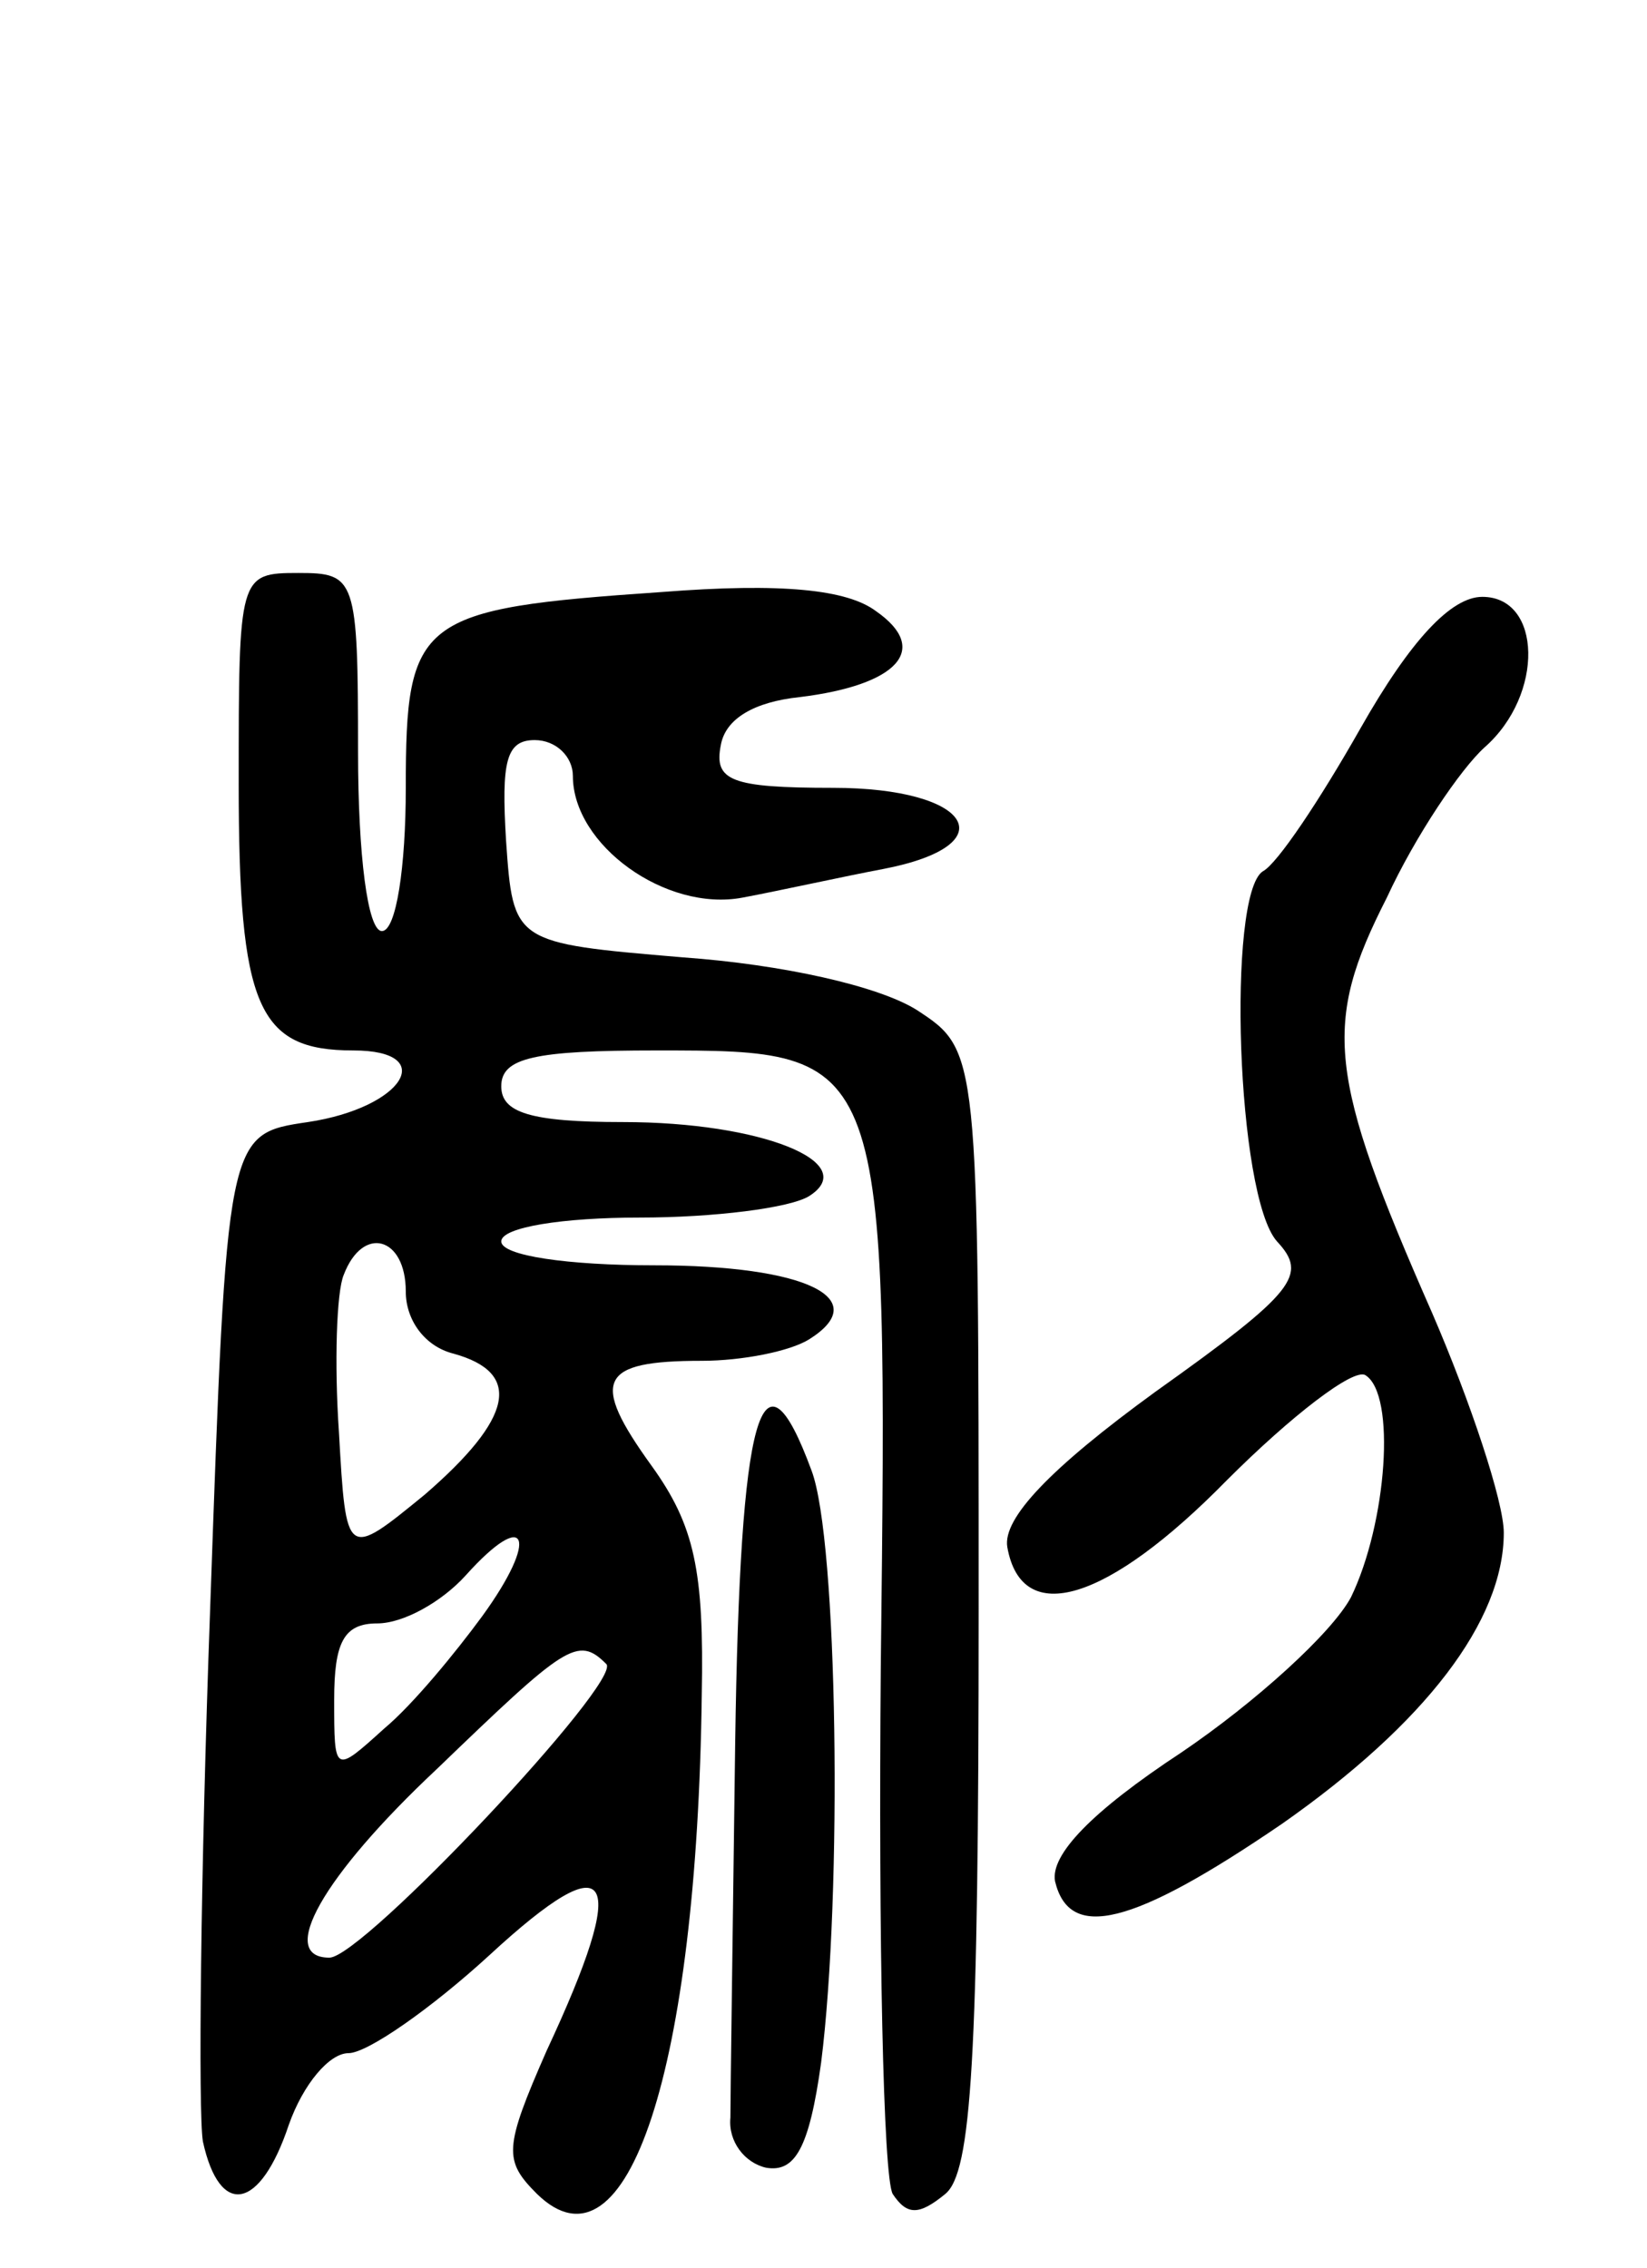
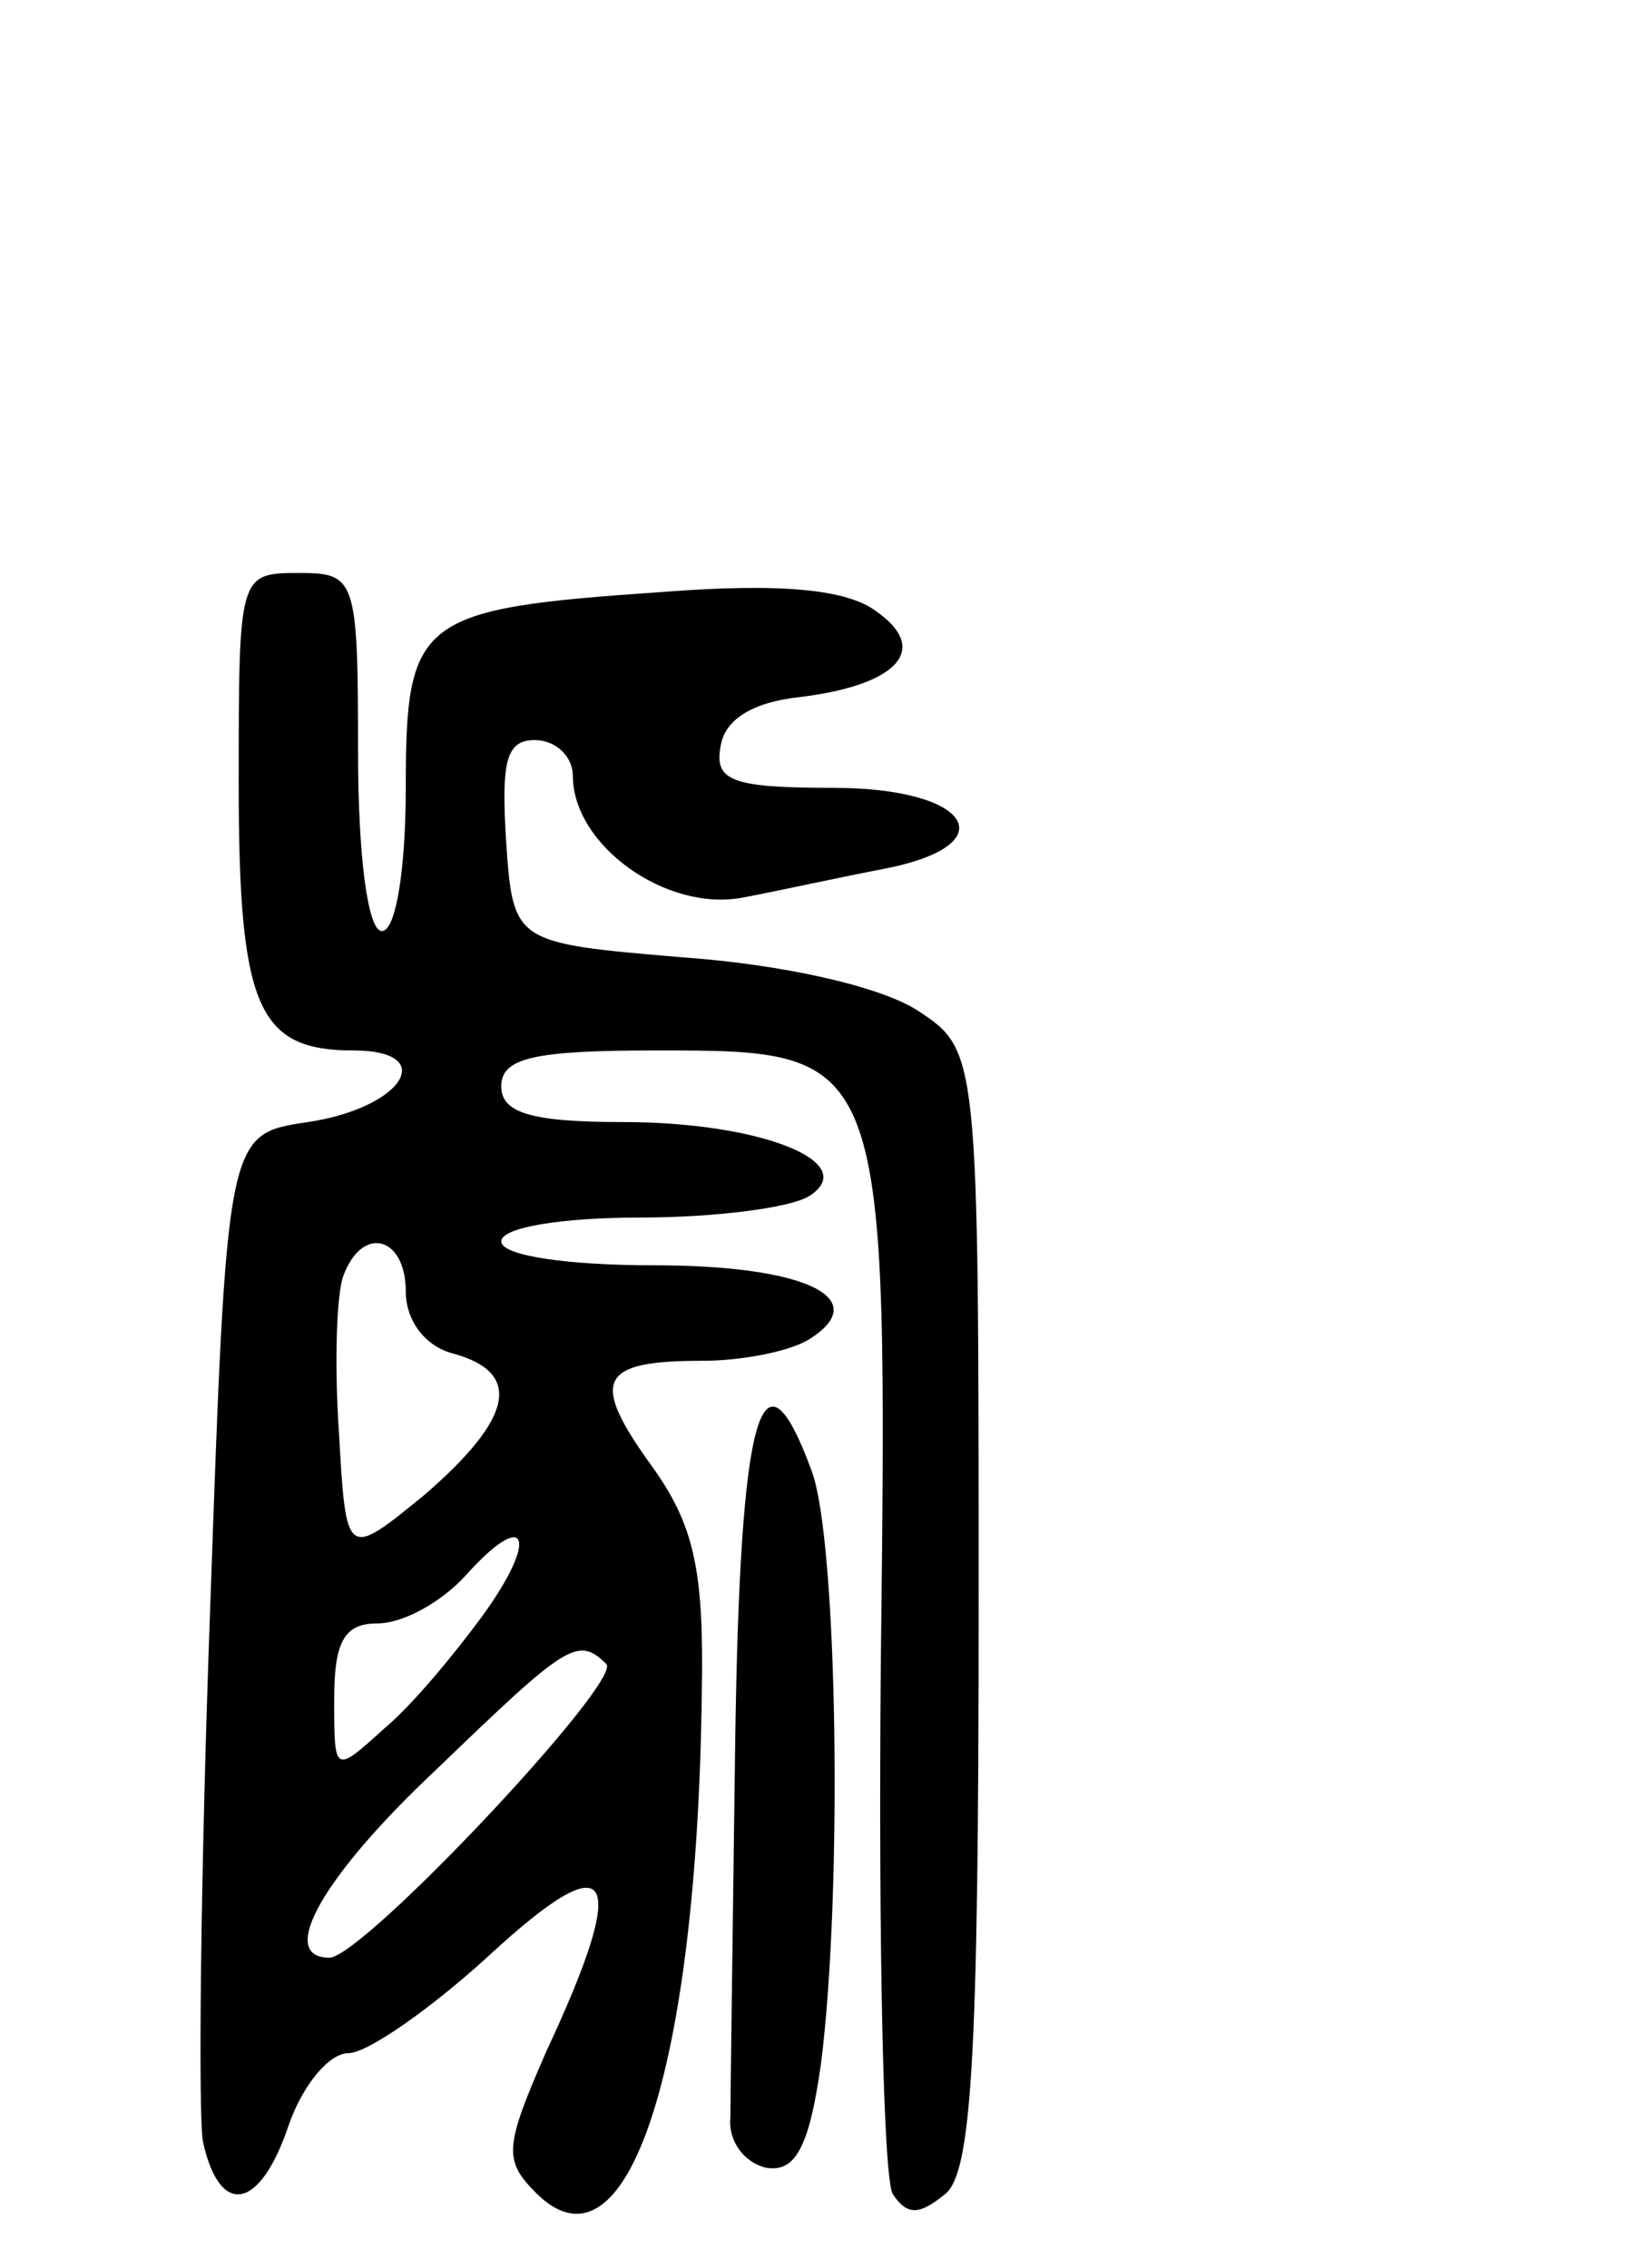
<svg xmlns="http://www.w3.org/2000/svg" version="1.0" width="69" height="95" viewBox="0 0 69 95">
  <g transform="translate(0,95) scale(0.1,-0.1)">
    <path d="M100 622 c0 -94 8 -112 48 -112 36 0 21 -24 -19 -30 -34 -5 -34 -5 -41 -205 -4 -110 -5 -210 -3 -222 7 -32 24 -29 36 7 6 17 17 30 25 30 8 0 35 19 59 41 52 48 59 35 24 -40 -18 -41 -18 -46 -4 -60 38 -37 67 53 69 209 1 52 -3 71 -21 96 -26 36 -22 44 21 44 17 0 37 4 45 9 27 17 -1 31 -65 31 -36 0 -64 4 -64 10 0 6 26 10 58 10 31 0 63 4 71 9 22 14 -20 31 -78 31 -39 0 -51 4 -51 15 0 12 14 15 65 15 97 0 97 0 94 -258 -1 -114 1 -214 5 -221 6 -9 11 -9 22 0 11 9 14 56 14 245 0 234 0 234 -26 251 -16 10 -56 19 -98 22 -71 6 -71 6 -74 49 -2 33 0 42 12 42 9 0 16 -7 16 -15 0 -29 39 -57 71 -51 16 3 43 9 59 12 52 10 37 34 -21 34 -43 0 -50 3 -47 18 2 11 14 18 33 20 41 5 55 20 32 36 -12 9 -39 12 -90 8 -102 -7 -107 -11 -107 -82 0 -33 -4 -60 -10 -60 -6 0 -10 32 -10 75 0 73 -1 75 -25 75 -25 0 -25 -1 -25 -88z m70 -213 c0 -12 8 -23 20 -26 29 -8 25 -27 -12 -59 -33 -27 -33 -27 -36 26 -2 29 -1 59 2 66 8 21 26 16 26 -7z m32 -136 c-11 -15 -29 -37 -41 -47 -21 -19 -21 -19 -21 12 0 24 4 32 18 32 11 0 27 9 37 20 26 29 31 16 7 -17z m52 -20 c7 -7 -102 -123 -116 -123 -22 0 -3 34 45 79 54 52 59 56 71 44z" />
-     <path d="M570 645 c-17 -30 -35 -57 -41 -60 -15 -10 -11 -136 6 -155 13 -14 8 -21 -51 -63 -44 -32 -64 -53 -62 -65 6 -34 42 -23 92 28 27 27 53 47 58 44 13 -8 9 -62 -6 -93 -8 -15 -40 -44 -71 -65 -38 -25 -55 -43 -53 -54 6 -25 32 -19 95 24 60 42 93 85 93 122 0 13 -14 55 -30 92 -44 100 -46 121 -19 174 12 26 31 54 41 63 25 22 24 63 -1 63 -13 0 -30 -18 -51 -55z" />
    <path d="M308 220 c-1 -77 -2 -148 -2 -157 -1 -10 6 -19 15 -21 12 -2 18 8 23 44 9 71 7 219 -4 248 -21 57 -30 25 -32 -114z" />
  </g>
</svg>